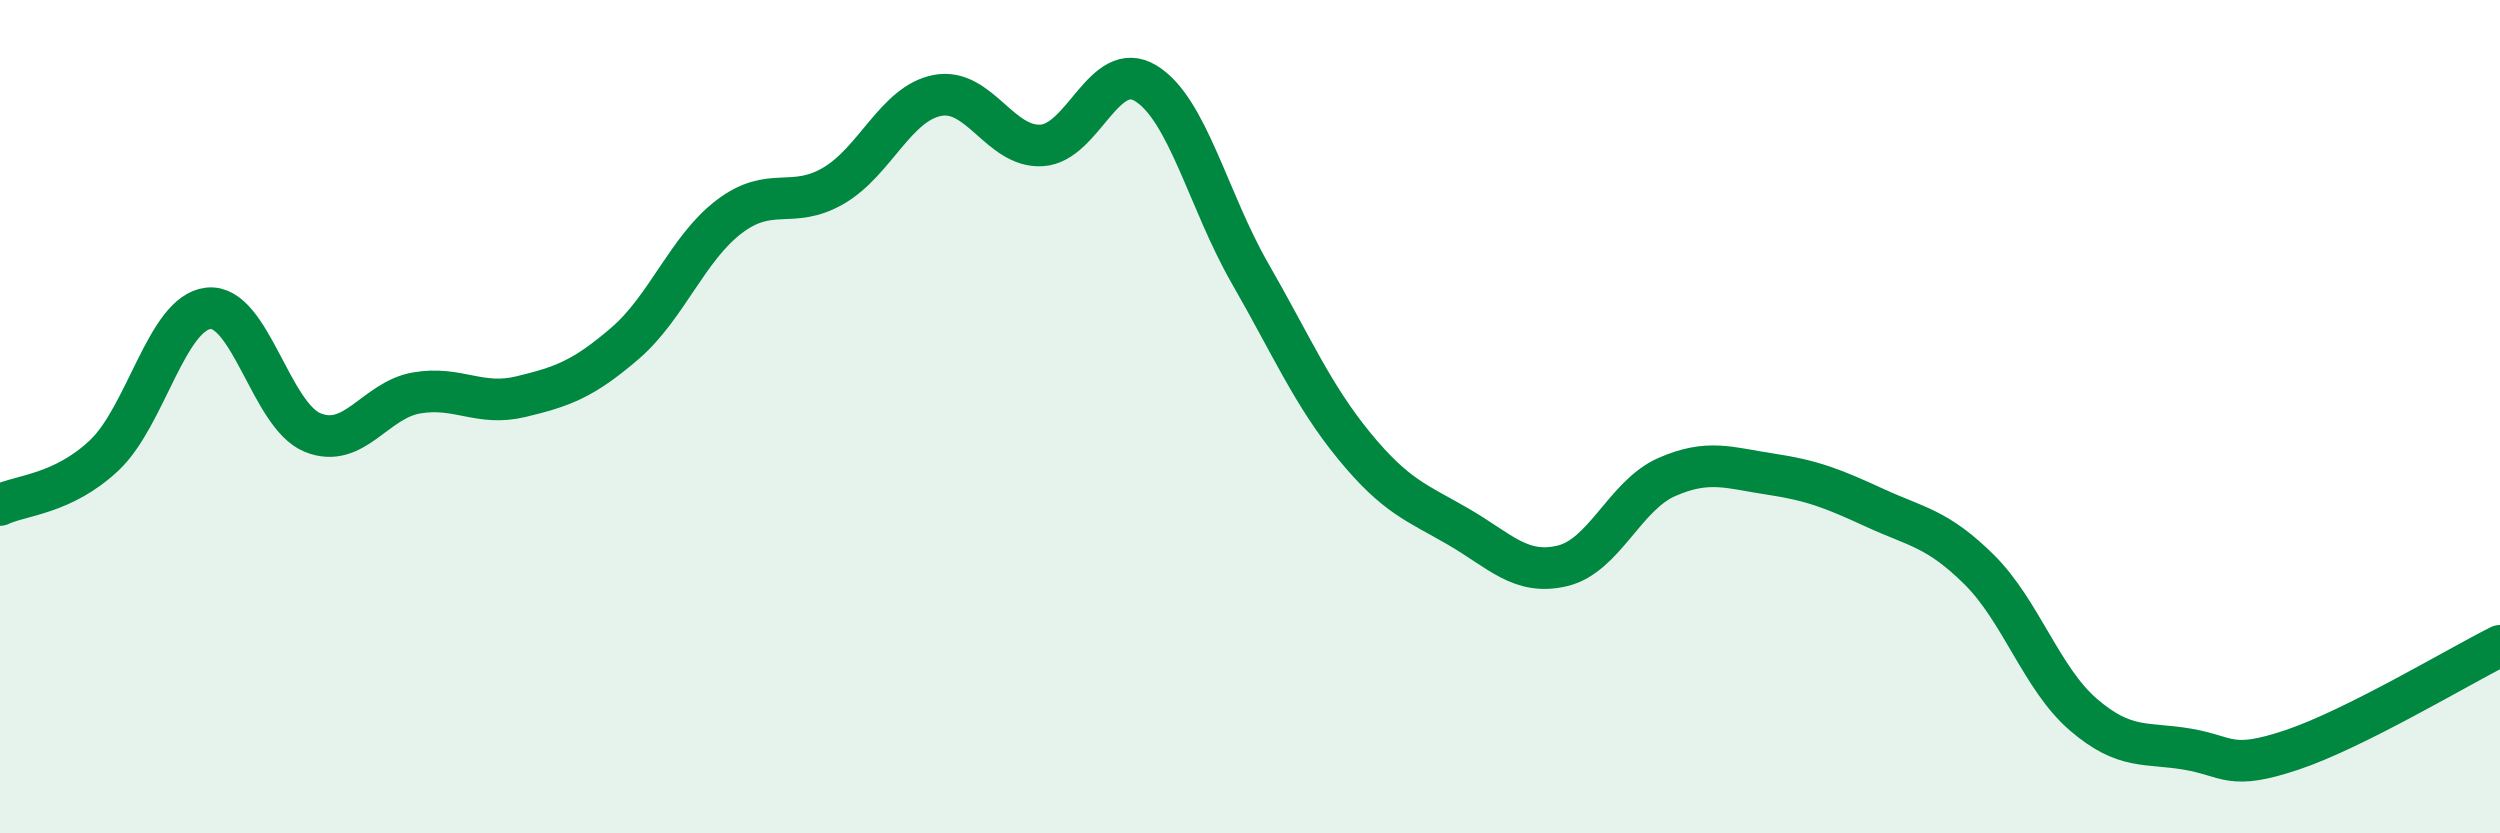
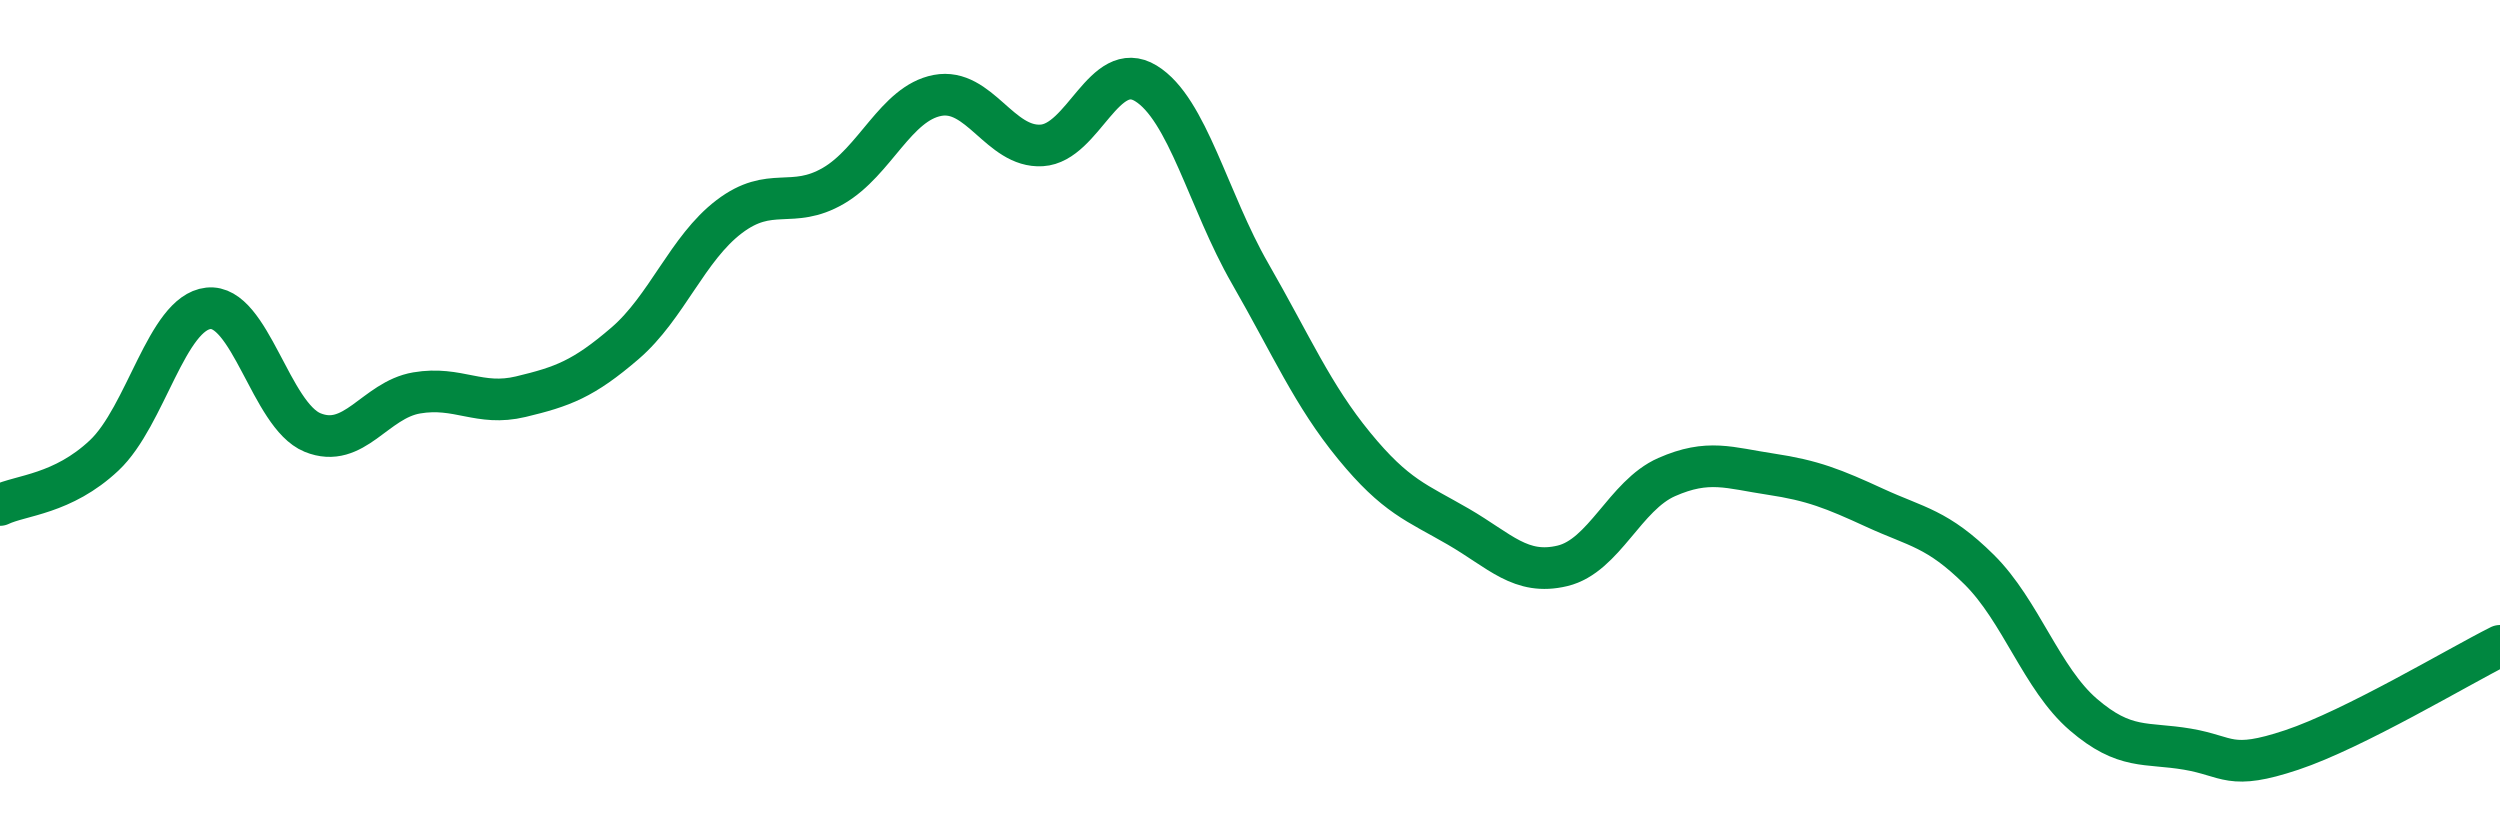
<svg xmlns="http://www.w3.org/2000/svg" width="60" height="20" viewBox="0 0 60 20">
-   <path d="M 0,12.12 C 0.5,11.88 1.5,11.87 2.5,10.93 C 3.5,9.99 4,7.51 5,7.4 C 6,7.29 6.5,9.97 7.5,10.38 C 8.5,10.79 9,9.6 10,9.43 C 11,9.26 11.5,9.76 12.5,9.52 C 13.5,9.28 14,9.1 15,8.24 C 16,7.38 16.5,5.96 17.5,5.2 C 18.5,4.44 19,5.04 20,4.46 C 21,3.88 21.5,2.48 22.5,2.29 C 23.5,2.1 24,3.55 25,3.49 C 26,3.43 26.5,1.39 27.5,2 C 28.5,2.61 29,4.82 30,6.56 C 31,8.3 31.5,9.48 32.5,10.7 C 33.5,11.92 34,12.06 35,12.64 C 36,13.22 36.5,13.82 37.5,13.58 C 38.5,13.34 39,11.89 40,11.45 C 41,11.01 41.5,11.23 42.5,11.38 C 43.5,11.53 44,11.73 45,12.19 C 46,12.65 46.5,12.68 47.5,13.67 C 48.5,14.66 49,16.29 50,17.15 C 51,18.01 51.5,17.81 52.5,17.98 C 53.5,18.15 53.5,18.5 55,18 C 56.5,17.5 59,16 60,15.5L60 20L0 20Z" fill="#008740" opacity="0.1" stroke-linecap="round" stroke-linejoin="round" />
  <path d="M 0,12.12 C 0.5,11.88 1.5,11.87 2.5,10.93 C 3.5,9.99 4,7.51 5,7.4 C 6,7.29 6.5,9.97 7.5,10.38 C 8.5,10.79 9,9.6 10,9.43 C 11,9.26 11.5,9.76 12.5,9.52 C 13.5,9.28 14,9.1 15,8.24 C 16,7.38 16.5,5.96 17.5,5.2 C 18.5,4.44 19,5.04 20,4.46 C 21,3.88 21.5,2.48 22.5,2.29 C 23.5,2.1 24,3.55 25,3.49 C 26,3.43 26.5,1.39 27.5,2 C 28.5,2.61 29,4.82 30,6.56 C 31,8.3 31.5,9.48 32.5,10.7 C 33.5,11.92 34,12.06 35,12.64 C 36,13.22 36.5,13.82 37.5,13.58 C 38.5,13.34 39,11.89 40,11.45 C 41,11.01 41.5,11.23 42.5,11.38 C 43.5,11.53 44,11.73 45,12.19 C 46,12.65 46.5,12.68 47.5,13.67 C 48.5,14.66 49,16.29 50,17.15 C 51,18.01 51.5,17.81 52.5,17.98 C 53.5,18.15 53.5,18.5 55,18 C 56.5,17.5 59,16 60,15.5" stroke="#008740" stroke-width="1" fill="none" stroke-linecap="round" stroke-linejoin="round" />
</svg>